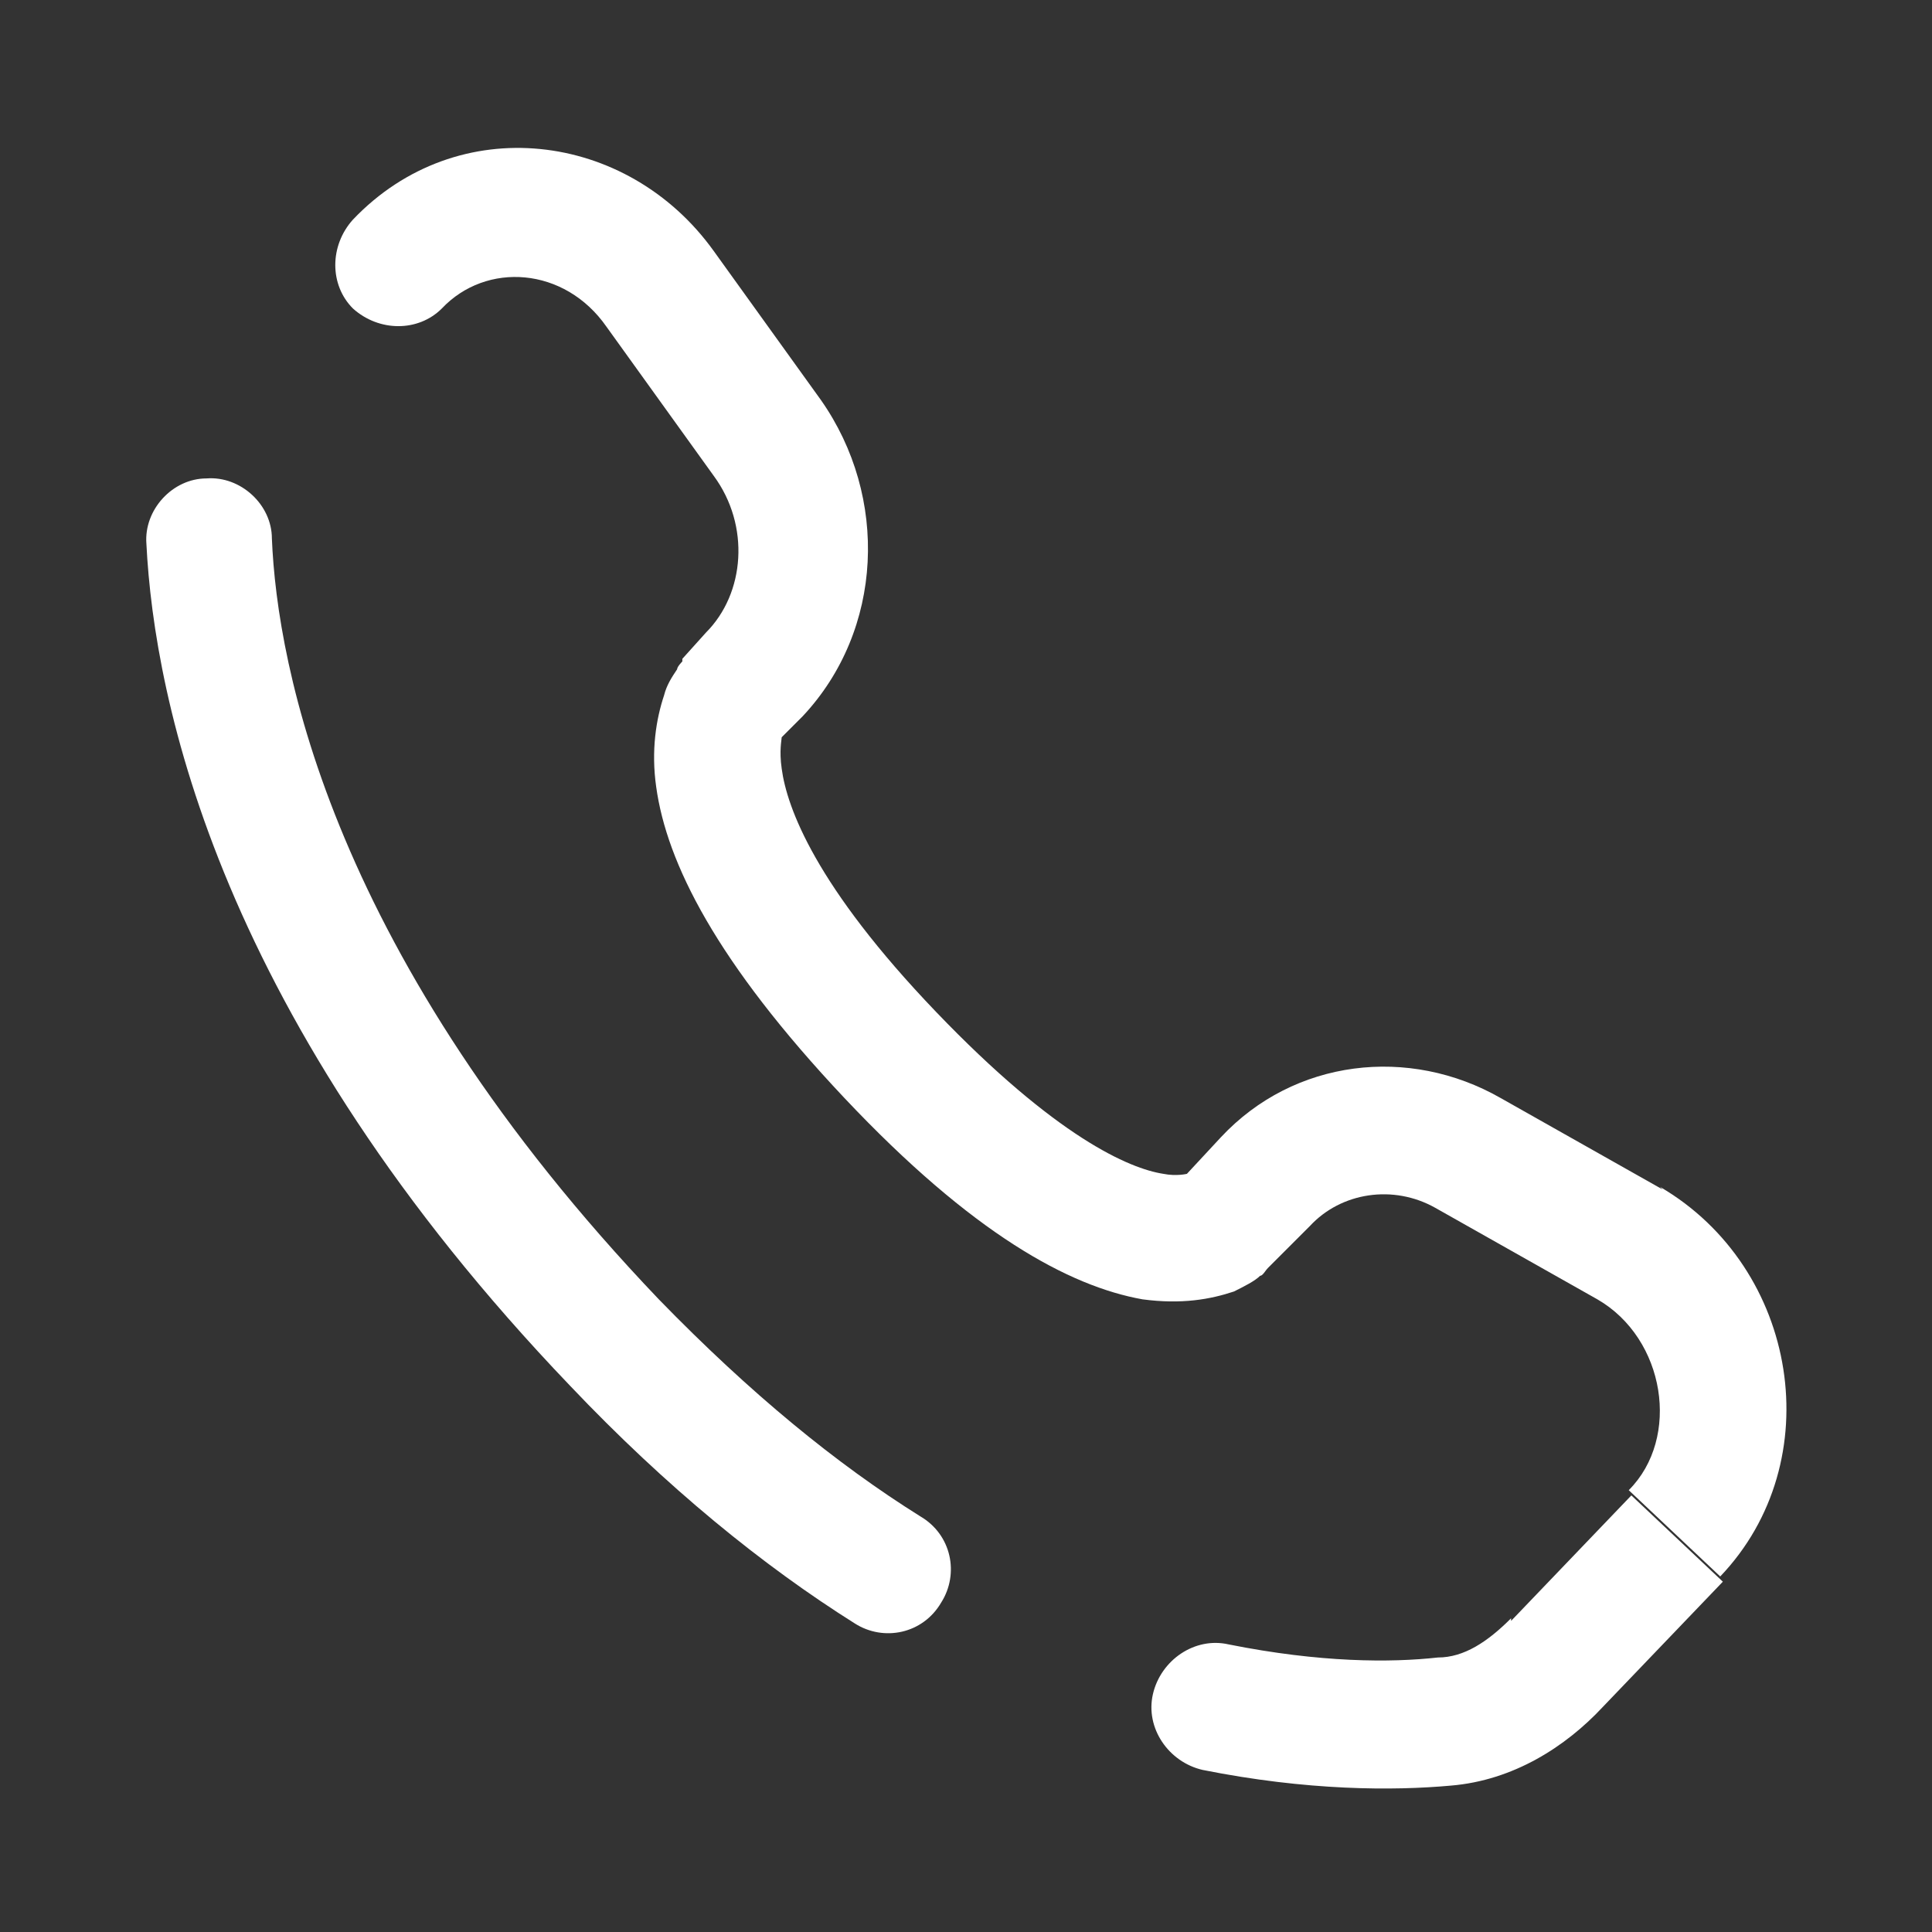
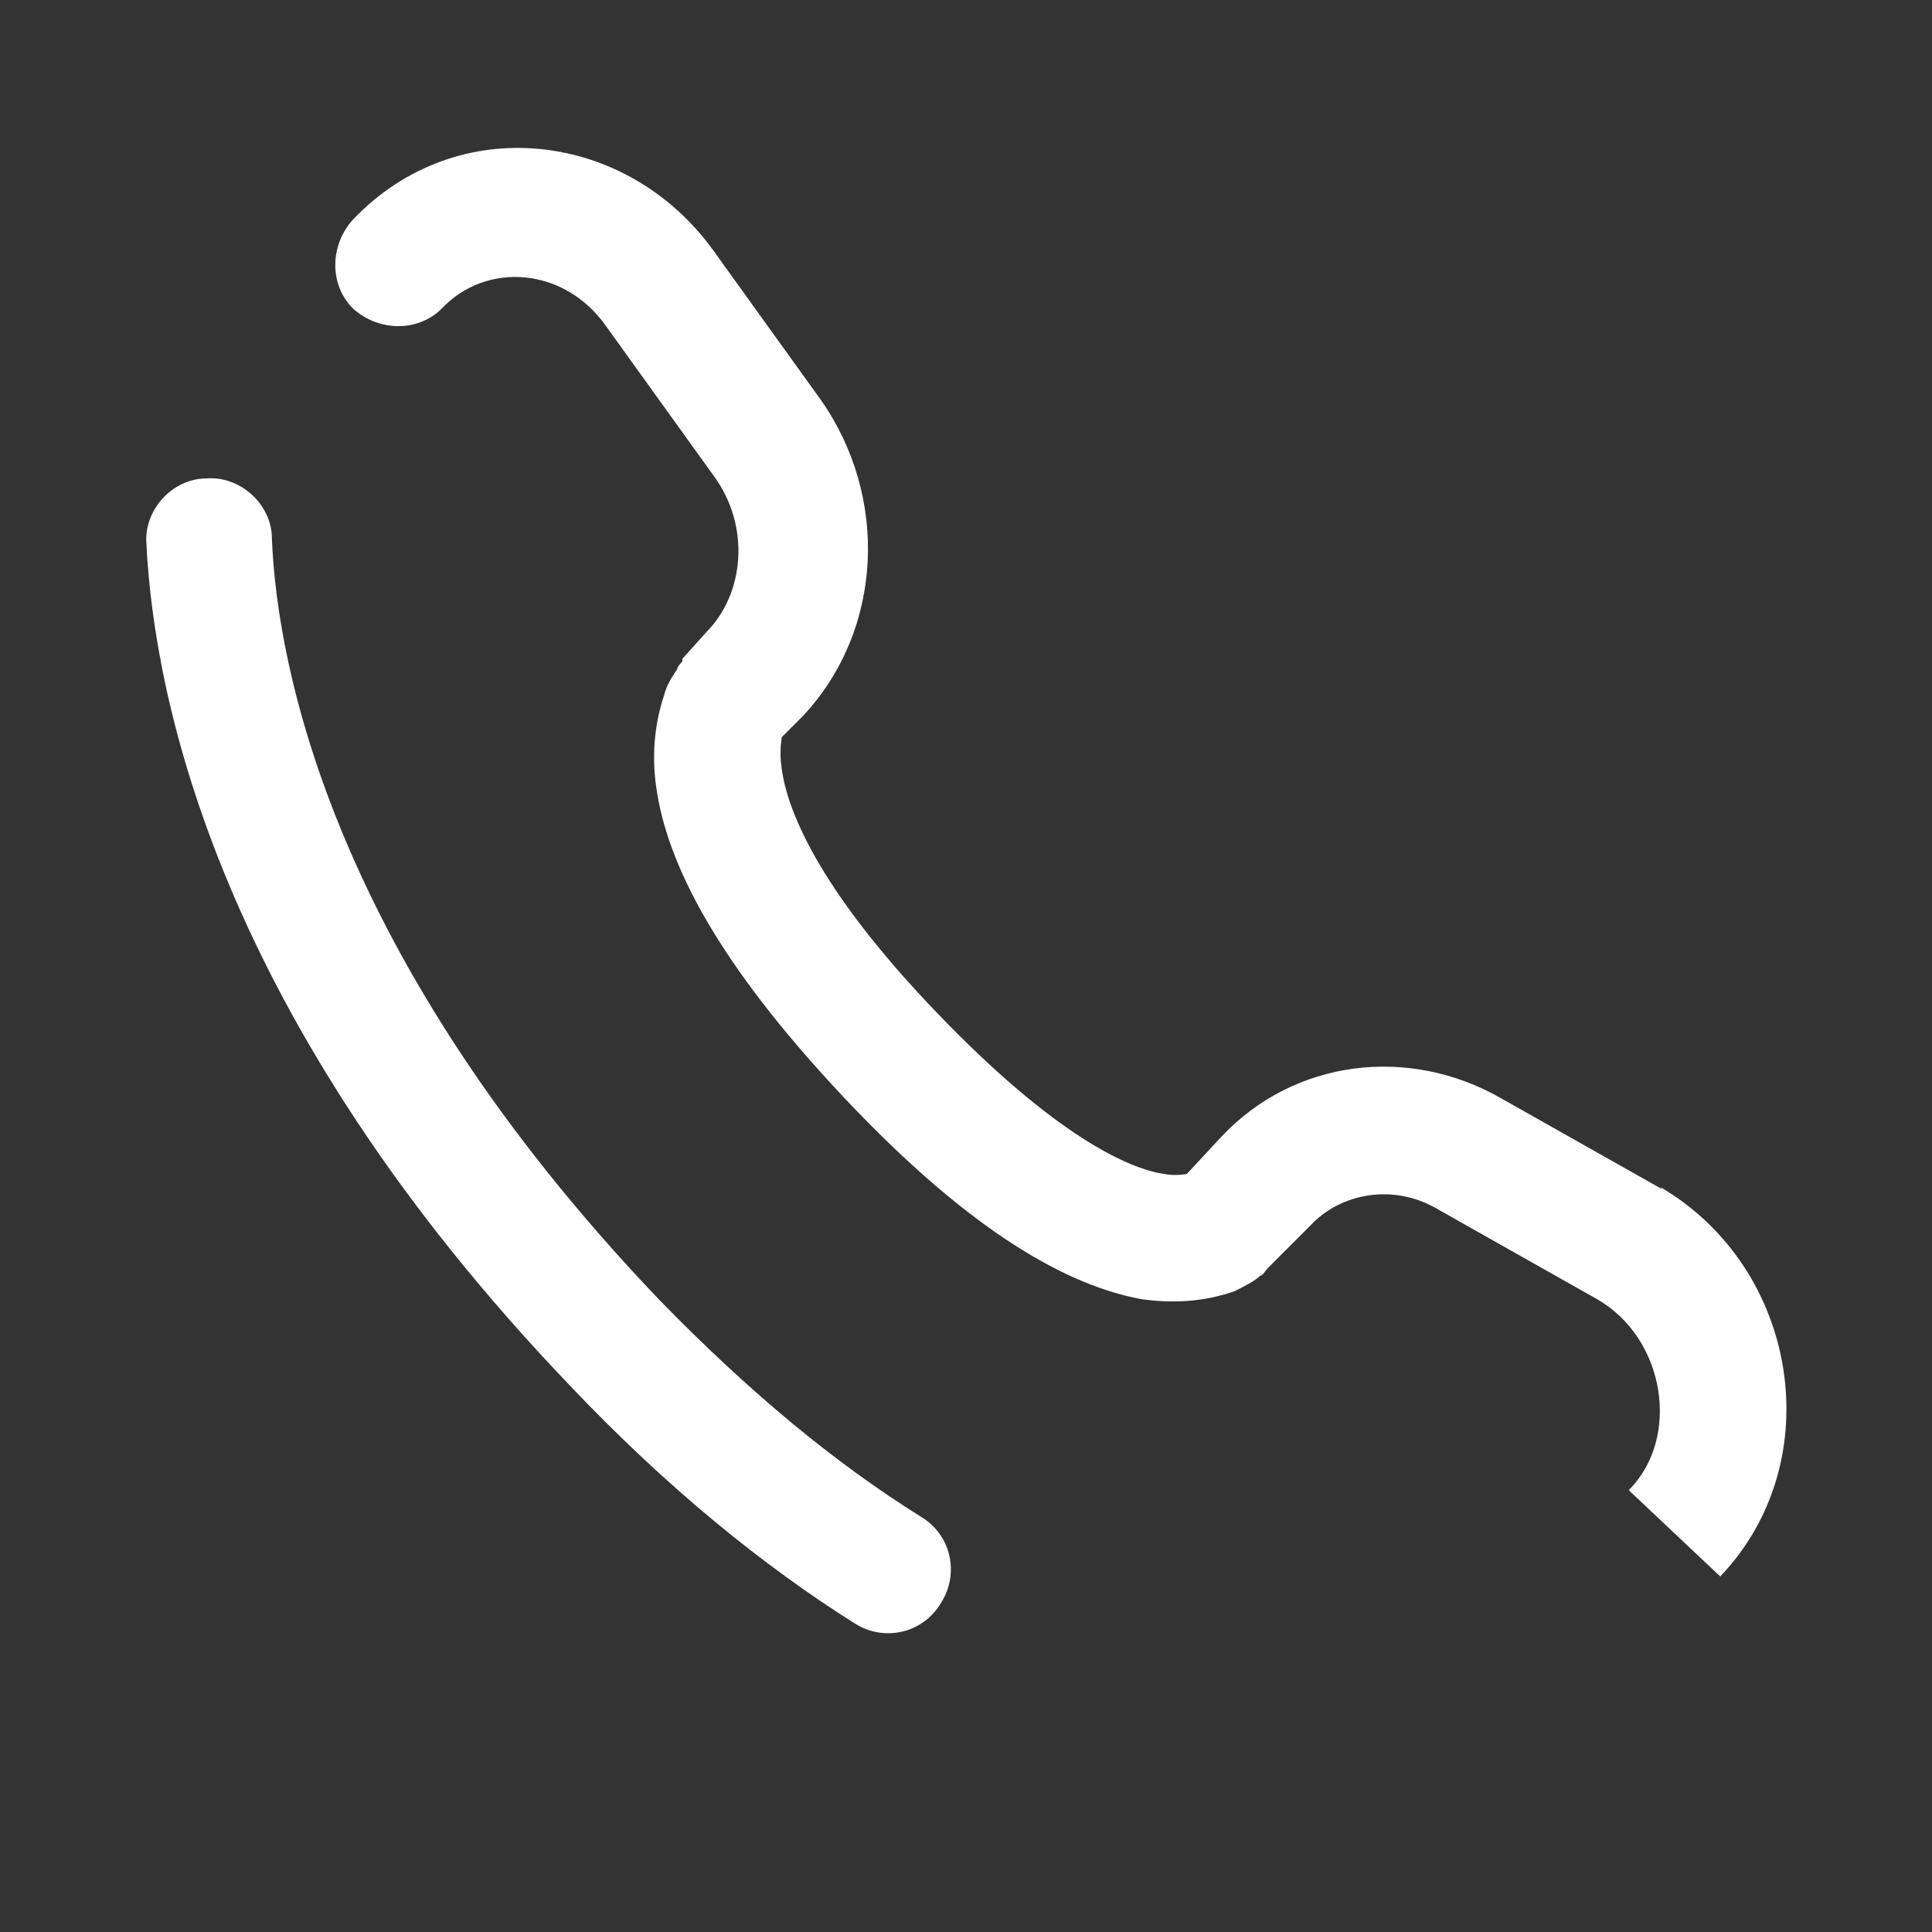
<svg xmlns="http://www.w3.org/2000/svg" id="Layer_1" data-name="Layer 1" version="1.1" viewBox="0 0 73.9 73.9">
  <rect x="0" y="0" width="73.9" height="73.9" fill="#333333" stroke="none" />
  <defs>
    <style>
      .cls-1 {
        fill: #fff;
        stroke-width: 0px;
      }
    </style>
  </defs>
-   <path class="cls-1" d="M57.8,61.9c-.9.9-1.8,1.5-2.8,1.5-1.8.2-4.5.2-8-.5-1.3-.3-2.6.6-2.9,1.9-.3,1.3.6,2.6,1.9,2.9,4,.8,7.3.8,9.5.6,2.4-.2,4.4-1.5,5.8-3l4.6-4.8-3.5-3.3-4.6,4.8Z" />
  <path class="cls-1" d="M63.6,45.5l-6.2-3.5c-3.5-2-7.9-1.5-10.7,1.5l-1.3,1.4c0,0-.4.1-.9,0-1.3-.2-4.1-1.4-8.7-6.2-4.6-4.8-5.7-7.8-5.9-9.3-.1-.7,0-1.1,0-1.2,0,0,0,0,0,0l.8-.8c3.1-3.3,3.3-8.4.7-12.1l-4.1-5.7c-3.3-4.6-9.8-5.4-13.8-1.2-.9,1-.9,2.5,0,3.4,1,.9,2.5.9,3.4,0,1.7-1.8,4.7-1.6,6.3.7l4.1,5.7c1.4,1.9,1.2,4.5-.3,6l-.9,1,1.5,1.5q-1.5-1.5-1.5-1.5s0,0,0,0c0,0,0,0,0,0,0,0,0,0,0,0,0,0,0,0,0,0,0,0,0,0,0,.1,0,0-.2.2-.2.3-.2.3-.4.6-.5,1-.3.9-.5,2.1-.3,3.5.4,2.9,2.3,6.7,7.2,11.9,4.9,5.2,8.6,7.2,11.4,7.7,1.5.2,2.6,0,3.5-.3.4-.2.8-.4,1-.6.1,0,.2-.2.3-.3,0,0,0,0,.1-.1,0,0,0,0,0,0,0,0,0,0,0,0,0,0,0,0,0,0,0,0,0,0,0,0t-1.7-1.6l1.7,1.6,1.5-1.5c1.2-1.3,3.2-1.6,4.8-.7l6.2,3.5c2.6,1.5,3.2,5.3,1.2,7.3l3.5,3.3c4.2-4.4,3-11.8-2.3-14.9ZM45.2,45s0,0,0,0c0,0,0,0,0,0,0,0,0,0,0,0,0,0,0,0,0,0h0Z" />
  <path class="cls-1" d="M35.2,58c-3.2-2-6.5-4.7-10-8.3-12.5-13.1-14.6-24.2-14.8-29.1,0-1.3-1.2-2.4-2.5-2.3-1.3,0-2.4,1.2-2.3,2.5.3,6,2.8,18.2,16.2,32.2,3.7,3.9,7.4,6.9,10.9,9.1,1.1.7,2.6.4,3.3-.8.7-1.1.4-2.6-.8-3.3Z" />
  <polygon class="cls-1" points="65.8 60.4 65.8 60.4 64.1 58.7 65.8 60.4" />
</svg>